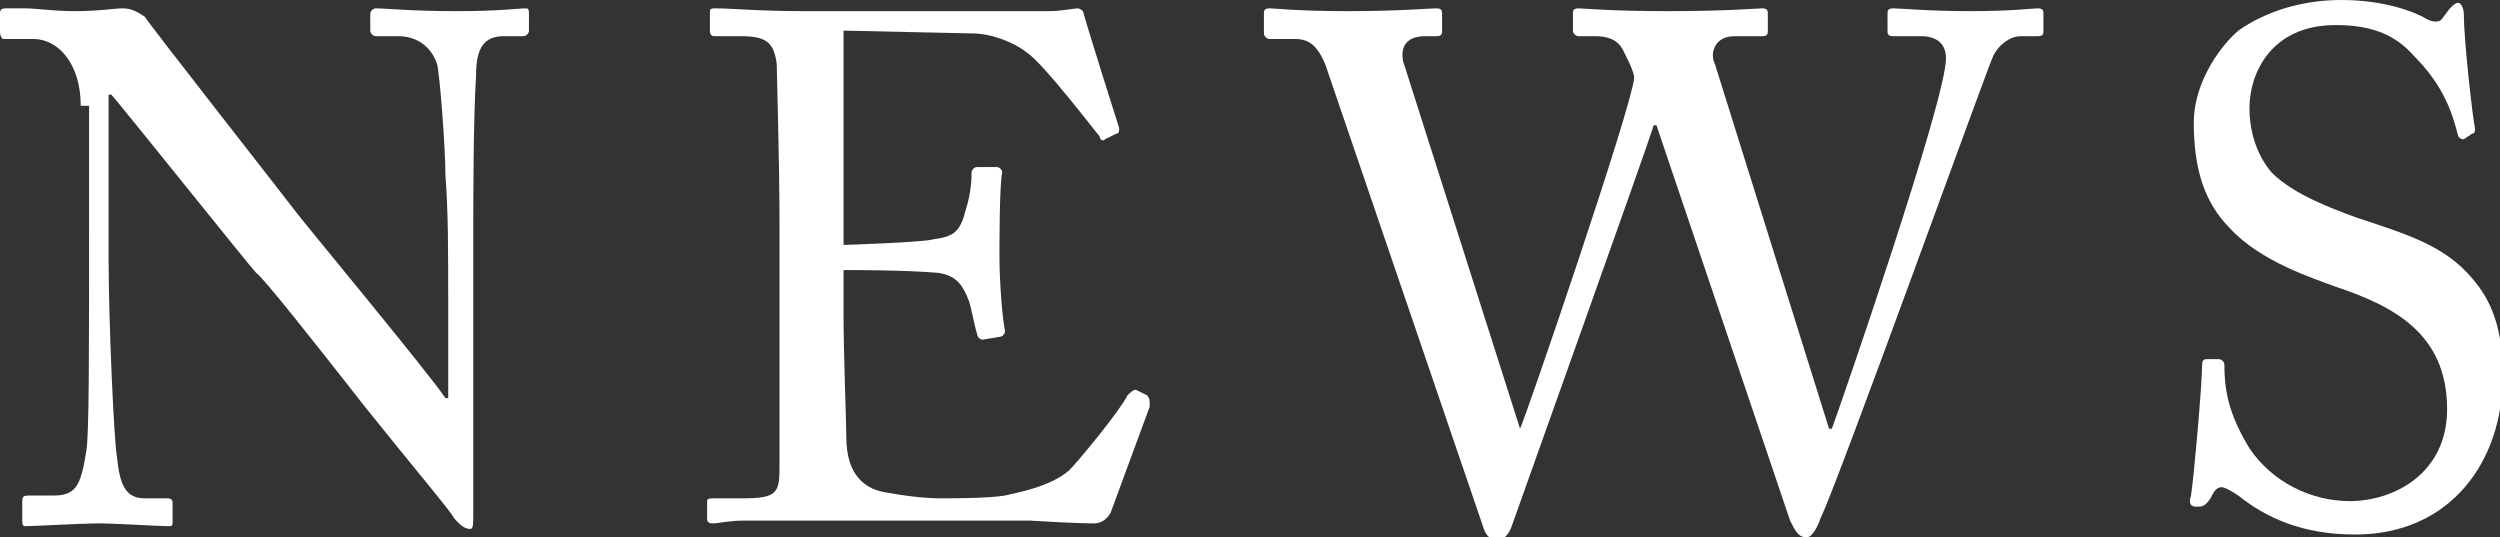
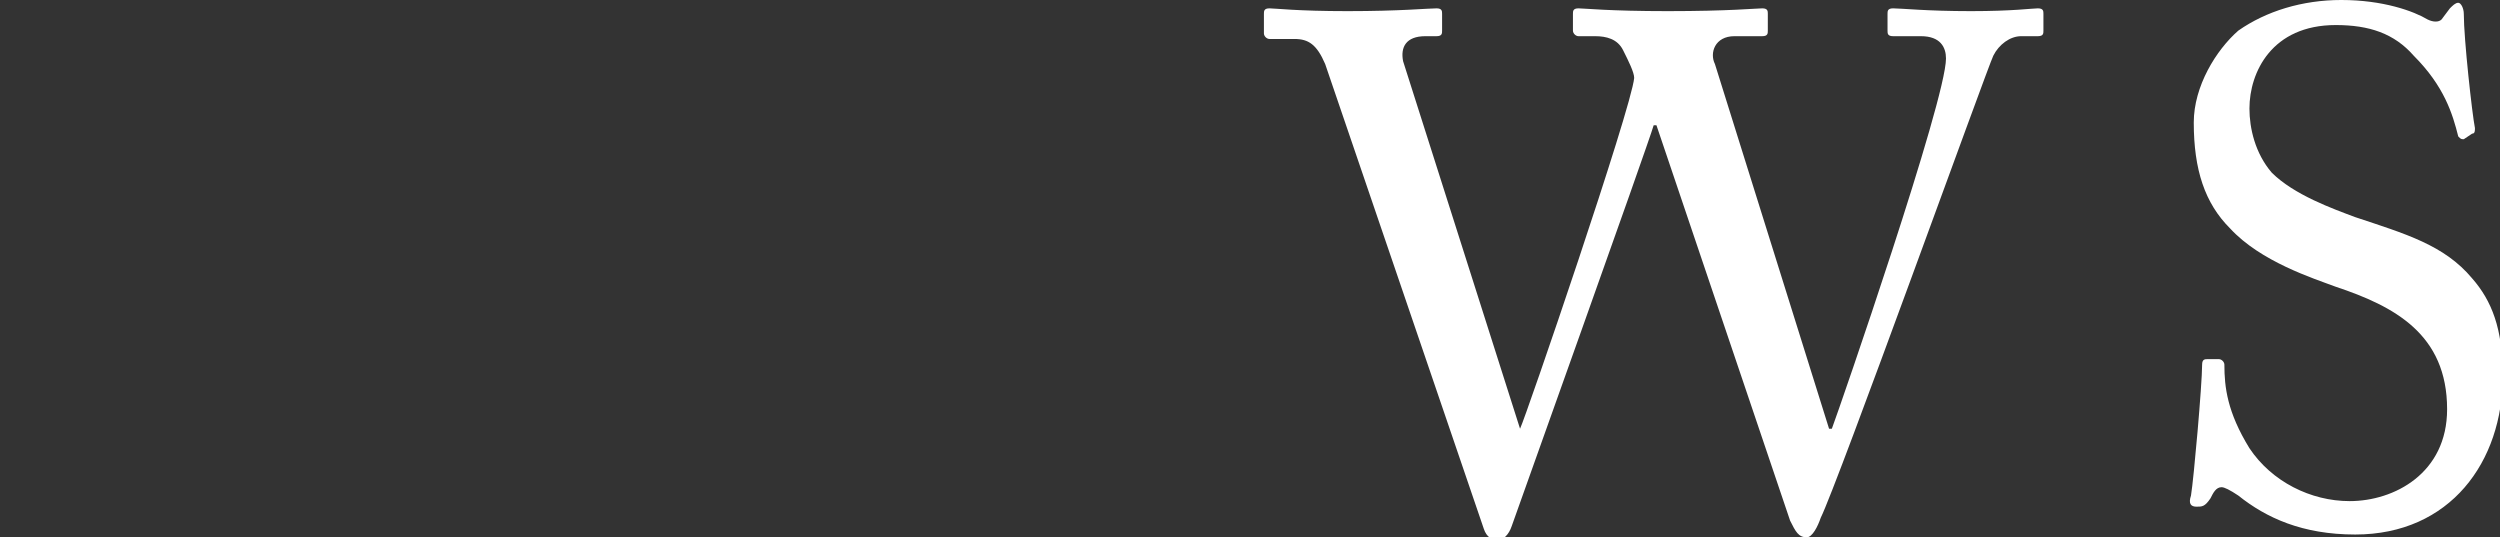
<svg xmlns="http://www.w3.org/2000/svg" version="1.1" id="レイヤー_1" x="0px" y="0px" width="89.8px" height="19.3px" viewBox="0 0 89.8 19.3" style="enable-background:new 0 0 89.8 19.3;" xml:space="preserve">
  <rect x="0" y="0" width="89.8" height="19.3" fill="#333333" stroke="none" />
  <style type="text/css">
	.st0{fill:#FFFFFF;}
</style>
  <g>
-     <path class="st0" d="M2.9,3.8c0-1.5-0.8-2.4-1.7-2.4H0.1C0,1.3,0,1.2,0,1.1V0.5c0-0.1,0-0.2,0.2-0.2s0.3,0,0.7,0s1,0.1,1.8,0.1   c0.9,0,1.4-0.1,1.7-0.1c0.3,0,0.5,0.1,0.8,0.3c0.1,0.2,5.2,6.7,5.5,7.1c0.3,0.4,4.7,5.7,5.3,6.6h0.1v-3.1c0-2.3,0-3.6-0.1-4.9   c0-1-0.2-3.6-0.3-4c-0.2-0.6-0.7-1-1.4-1h-0.8c-0.1,0-0.2-0.1-0.2-0.2V0.5c0-0.1,0.1-0.2,0.2-0.2c0.4,0,1.2,0.1,2.9,0.1   c1.6,0,2.2-0.1,2.5-0.1C19,0.3,19,0.4,19,0.5v0.6c0,0.1-0.1,0.2-0.2,0.2h-0.7c-0.7,0-1,0.4-1,1.4C17,4.4,17,7,17,8.7v9.7   c0,0.4,0,0.6-0.1,0.6c-0.3,0-0.5-0.3-0.6-0.4c0-0.1-1.6-2-3.2-4c-1.8-2.3-3.7-4.7-3.9-4.8C9,9.6,4.2,3.6,4,3.4H3.9v5.8   c0,2.4,0.2,6.7,0.3,7.2c0.1,1,0.3,1.5,1,1.5H6c0.2,0,0.2,0.1,0.2,0.2v0.6c0,0.2,0,0.2-0.2,0.2c-0.3,0-1.8-0.1-2.5-0.1   c-0.5,0-2.3,0.1-2.6,0.1c-0.1,0-0.1-0.1-0.1-0.2V18c0-0.1,0-0.2,0.2-0.2h0.9c0.8,0,1-0.3,1.2-1.6c0.1-0.5,0.1-3.5,0.1-8.1V3.8H2.9z   " />
-     <path class="st0" d="M30.2,8.8c0.2,0,3-0.1,3.3-0.2c0.8-0.1,1-0.3,1.2-1.1c0.1-0.3,0.2-0.8,0.2-1.3C34.9,6.1,35,6,35.1,6h0.7   C35.9,6,36,6.1,36,6.2c-0.1,0.4-0.1,2.6-0.1,3c0,0.9,0.1,2.2,0.2,2.7c0,0.1-0.1,0.2-0.2,0.2l-0.6,0.1c-0.1,0-0.2-0.1-0.2-0.2   c-0.1-0.3-0.2-0.9-0.3-1.2c-0.2-0.5-0.4-0.9-1.1-1c-1.2-0.1-3-0.1-3.4-0.1v1.6c0,1.4,0.1,3.9,0.1,4.4c0,1.4,0.7,1.9,1.5,2   c0.5,0.1,1.3,0.2,1.9,0.2c0.4,0,1.7,0,2.3-0.1c0.4-0.1,1.6-0.3,2.3-0.9c0.3-0.3,1.8-2.1,2.1-2.7c0.1-0.1,0.2-0.2,0.3-0.2l0.4,0.2   c0.1,0.1,0.1,0.2,0.1,0.4l-1.4,3.8c-0.1,0.2-0.3,0.4-0.6,0.4c-0.1,0-0.7,0-2.3-0.1c-1.6,0-4.1,0-8.1,0c-1,0-1.7,0-2.2,0   s-0.9,0.1-1.1,0.1s-0.2-0.1-0.2-0.2V18c0-0.1,0.1-0.1,0.3-0.1h1c1.2,0,1.3-0.2,1.3-1.1v-6.2V8c0-2.2-0.1-5.4-0.1-5.7   c-0.1-0.8-0.4-1-1.3-1h-0.9c-0.1,0-0.2,0-0.2-0.2V0.4c0-0.1,0.1-0.1,0.2-0.1c0.6,0,1.5,0.1,3.2,0.1H30c2.6,0,5.1,0,7.7,0   c0.4,0,0.9-0.1,1-0.1s0.2,0.1,0.2,0.1c0.1,0.4,1.2,3.9,1.3,4.2c0,0.1,0,0.2-0.1,0.2L39.7,5c-0.1,0.1-0.2,0-0.2-0.1   c-0.1-0.1-2-2.6-2.6-3c-0.5-0.4-1.3-0.7-2-0.7l-4.6-0.1v7.7H30.2z" />
    <path class="st0" d="M54.6,15.4L54.6,15.4c0.2-0.4,4-11.5,4.1-12.6c0-0.2-0.2-0.6-0.4-1s-0.6-0.5-1-0.5h-0.6   c-0.1,0-0.2-0.1-0.2-0.2V0.5c0-0.1,0-0.2,0.2-0.2s1.1,0.1,3.2,0.1c2.2,0,3.2-0.1,3.4-0.1s0.2,0.1,0.2,0.2v0.6c0,0.1,0,0.2-0.2,0.2   h-1c-0.7,0-0.9,0.6-0.7,1l4.1,13.1h0.1c0.3-0.8,4.1-11.8,4.1-13.3c0-0.4-0.2-0.8-0.9-0.8h-1c-0.2,0-0.2-0.1-0.2-0.2V0.5   c0-0.1,0-0.2,0.2-0.2c0.3,0,1.2,0.1,2.8,0.1c1.5,0,2.2-0.1,2.4-0.1c0.2,0,0.2,0.1,0.2,0.2v0.6c0,0.1,0,0.2-0.2,0.2h-0.6   c-0.4,0-0.8,0.3-1,0.7S66,17.4,65.4,18.6c-0.1,0.3-0.3,0.7-0.5,0.7c-0.3,0-0.4-0.2-0.6-0.6L59.5,4.5h-0.1c-0.2,0.7-5,14.1-5.1,14.4   s-0.3,0.5-0.5,0.5s-0.4-0.1-0.5-0.4L47.6,2.3c-0.3-0.7-0.6-0.9-1.1-0.9h-0.9c-0.1,0-0.2-0.1-0.2-0.2V0.5c0-0.1,0-0.2,0.2-0.2   s1,0.1,2.8,0.1c1.9,0,2.9-0.1,3.2-0.1c0.2,0,0.2,0.1,0.2,0.2v0.6c0,0.1,0,0.2-0.2,0.2h-0.4c-0.7,0-0.9,0.4-0.8,0.9L54.6,15.4z" />
    <path class="st0" d="M80.4,17.8c-0.3-0.2-0.5-0.3-0.6-0.3c-0.2,0-0.3,0.2-0.4,0.4c-0.2,0.3-0.3,0.3-0.5,0.3s-0.3-0.1-0.2-0.4   c0.1-0.6,0.4-4,0.4-4.7c0-0.2,0.1-0.2,0.2-0.2h0.4c0.1,0,0.2,0.1,0.2,0.2c0,0.8,0.1,1.7,0.9,3c0.8,1.2,2.2,1.9,3.6,1.9   c1.6,0,3.5-1,3.5-3.3c0-2.7-1.9-3.7-4-4.4c-0.8-0.3-2.7-0.9-3.8-2.1c-0.9-0.9-1.3-2.1-1.3-3.8c0-1.3,0.8-2.6,1.6-3.3   c1-0.7,2.3-1.1,3.7-1.1c1.5,0,2.6,0.4,3.1,0.7c0.2,0.1,0.4,0.1,0.5,0L88,0.3c0.1-0.1,0.2-0.2,0.3-0.2s0.2,0.2,0.2,0.4   c0,0.9,0.3,3.6,0.4,4.1c0,0.1,0,0.2-0.1,0.2L88.5,5c-0.1,0-0.1,0-0.2-0.1c-0.2-0.8-0.5-1.8-1.6-2.9c-0.7-0.8-1.6-1.1-2.8-1.1   c-2.3,0-3.1,1.7-3.1,3c0,0.7,0.2,1.6,0.8,2.3c0.8,0.8,2.2,1.3,3,1.6c1.8,0.6,3.2,1,4.2,2.2c0.7,0.8,1.1,1.8,1.1,3.5   c0,3.1-1.9,5.7-5.3,5.7C82.7,19.2,81.4,18.6,80.4,17.8z" />
  </g>
</svg>